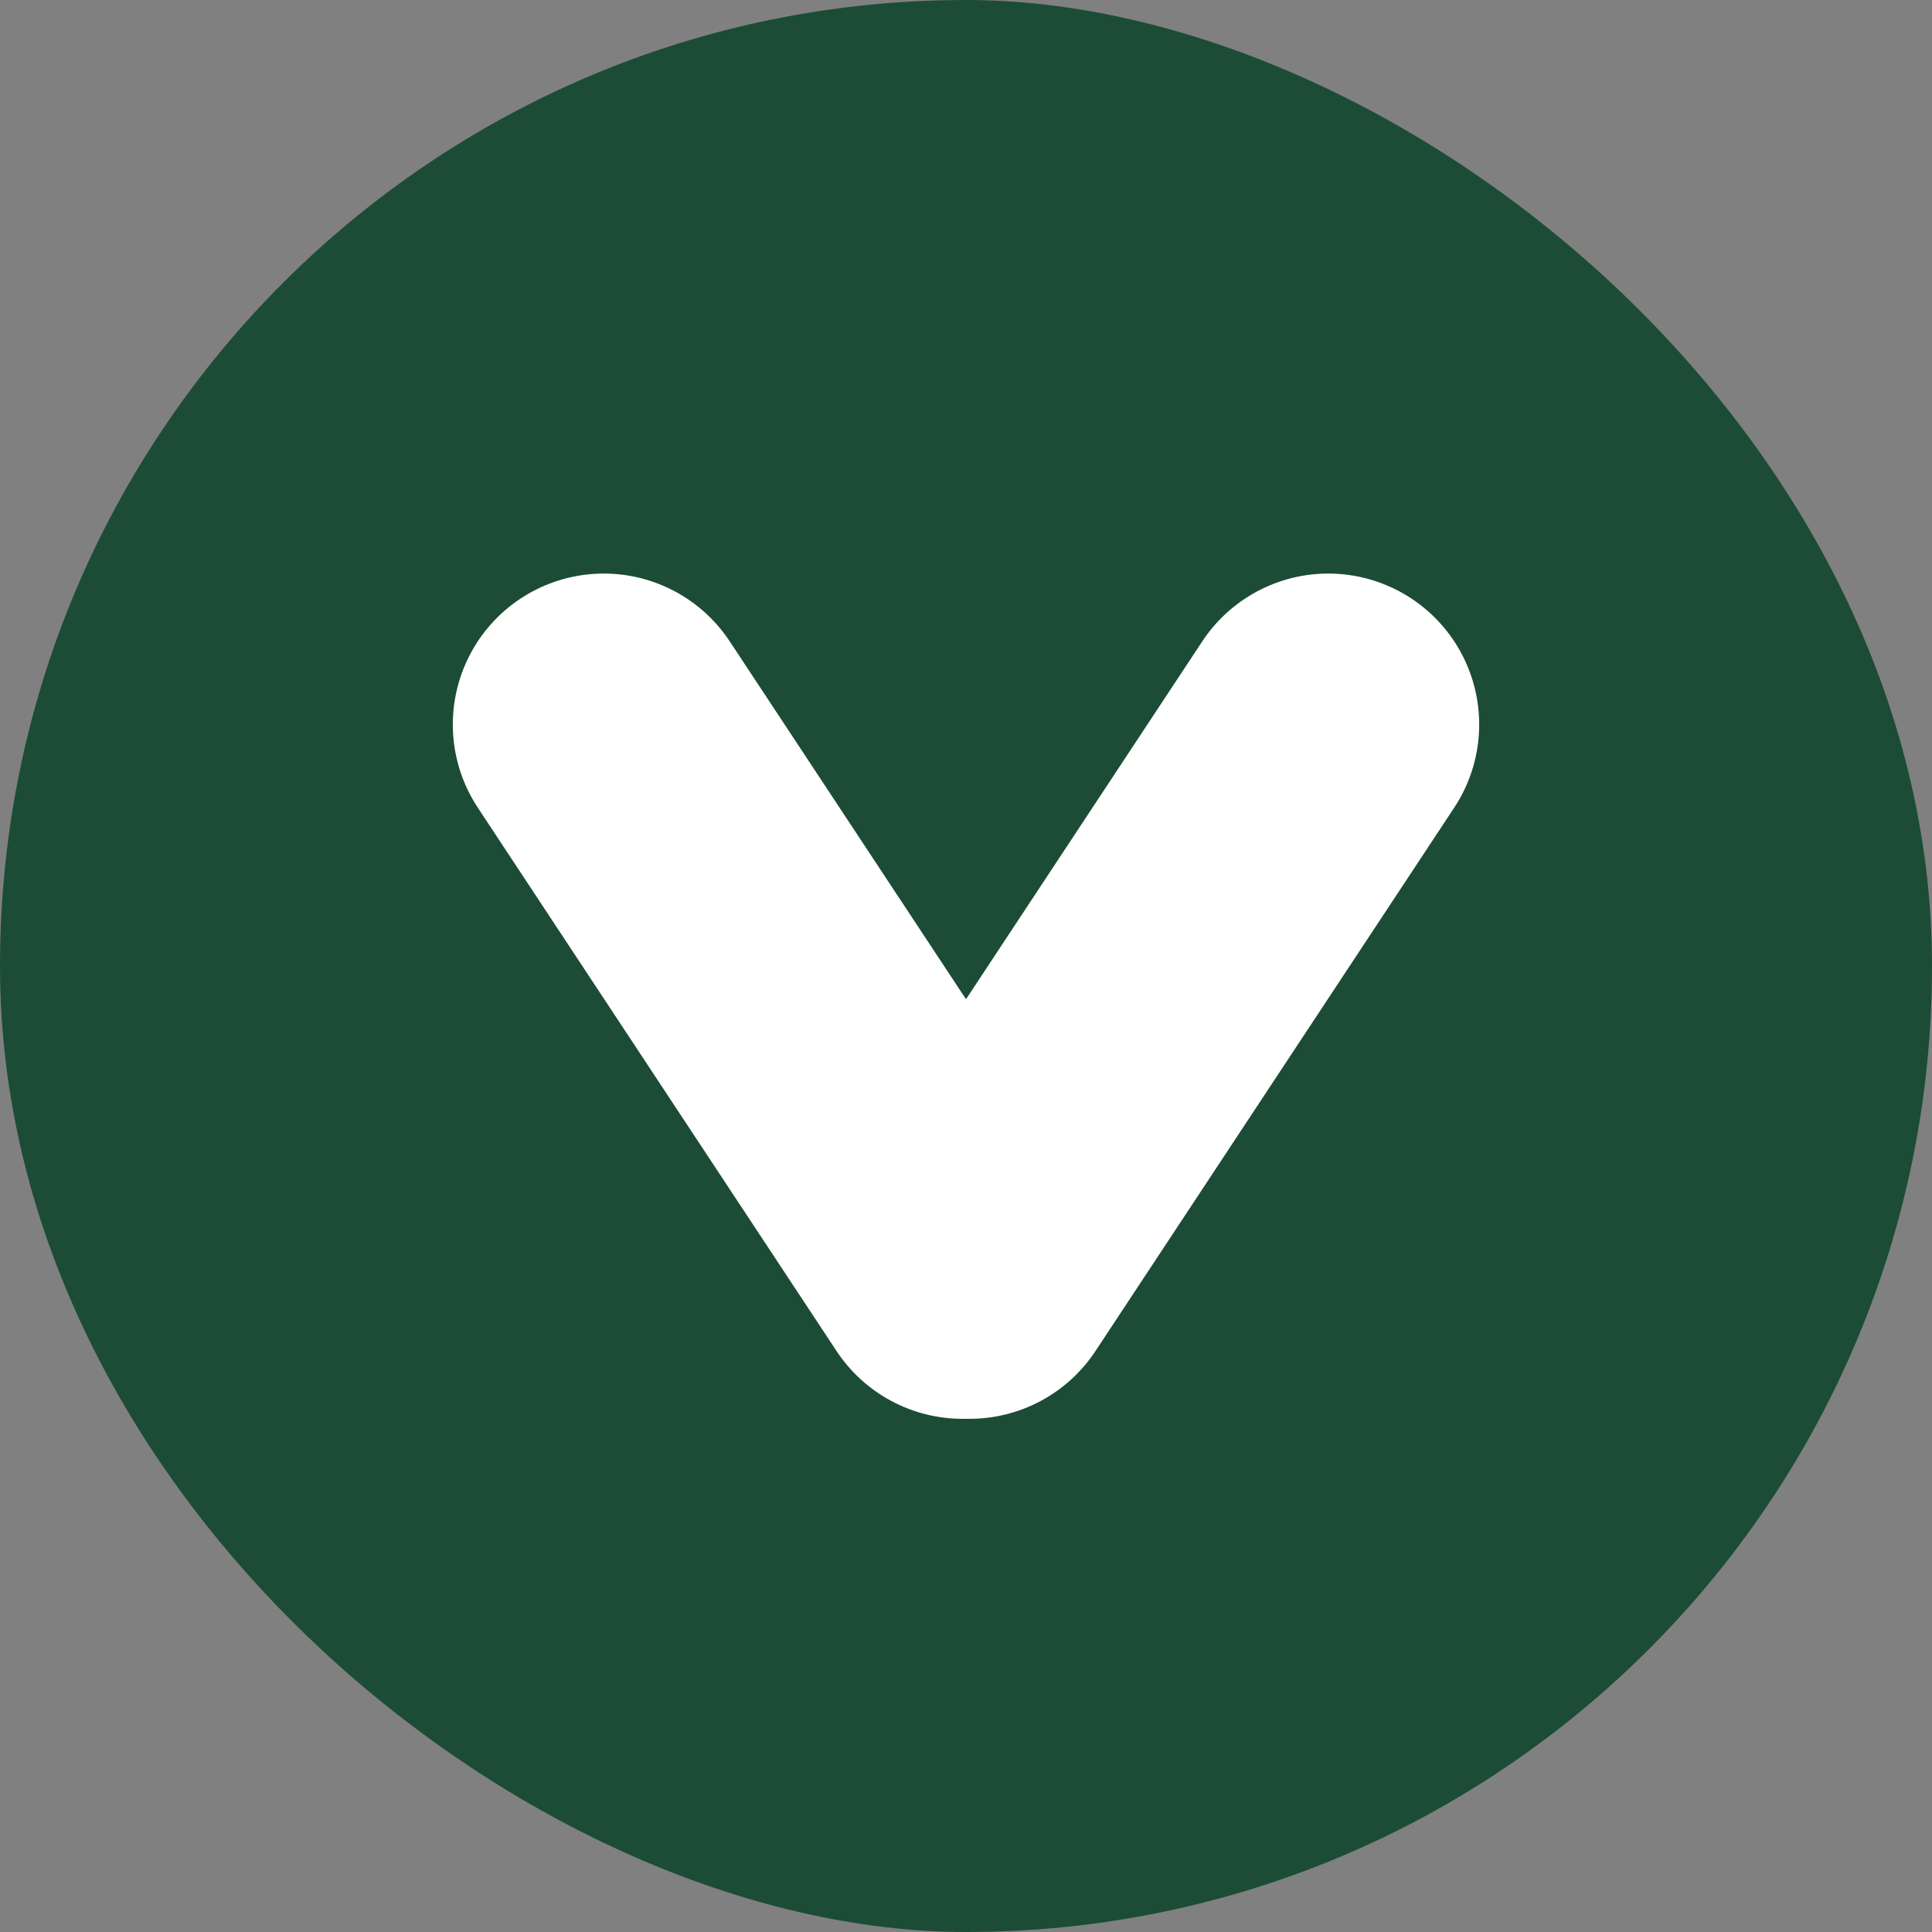
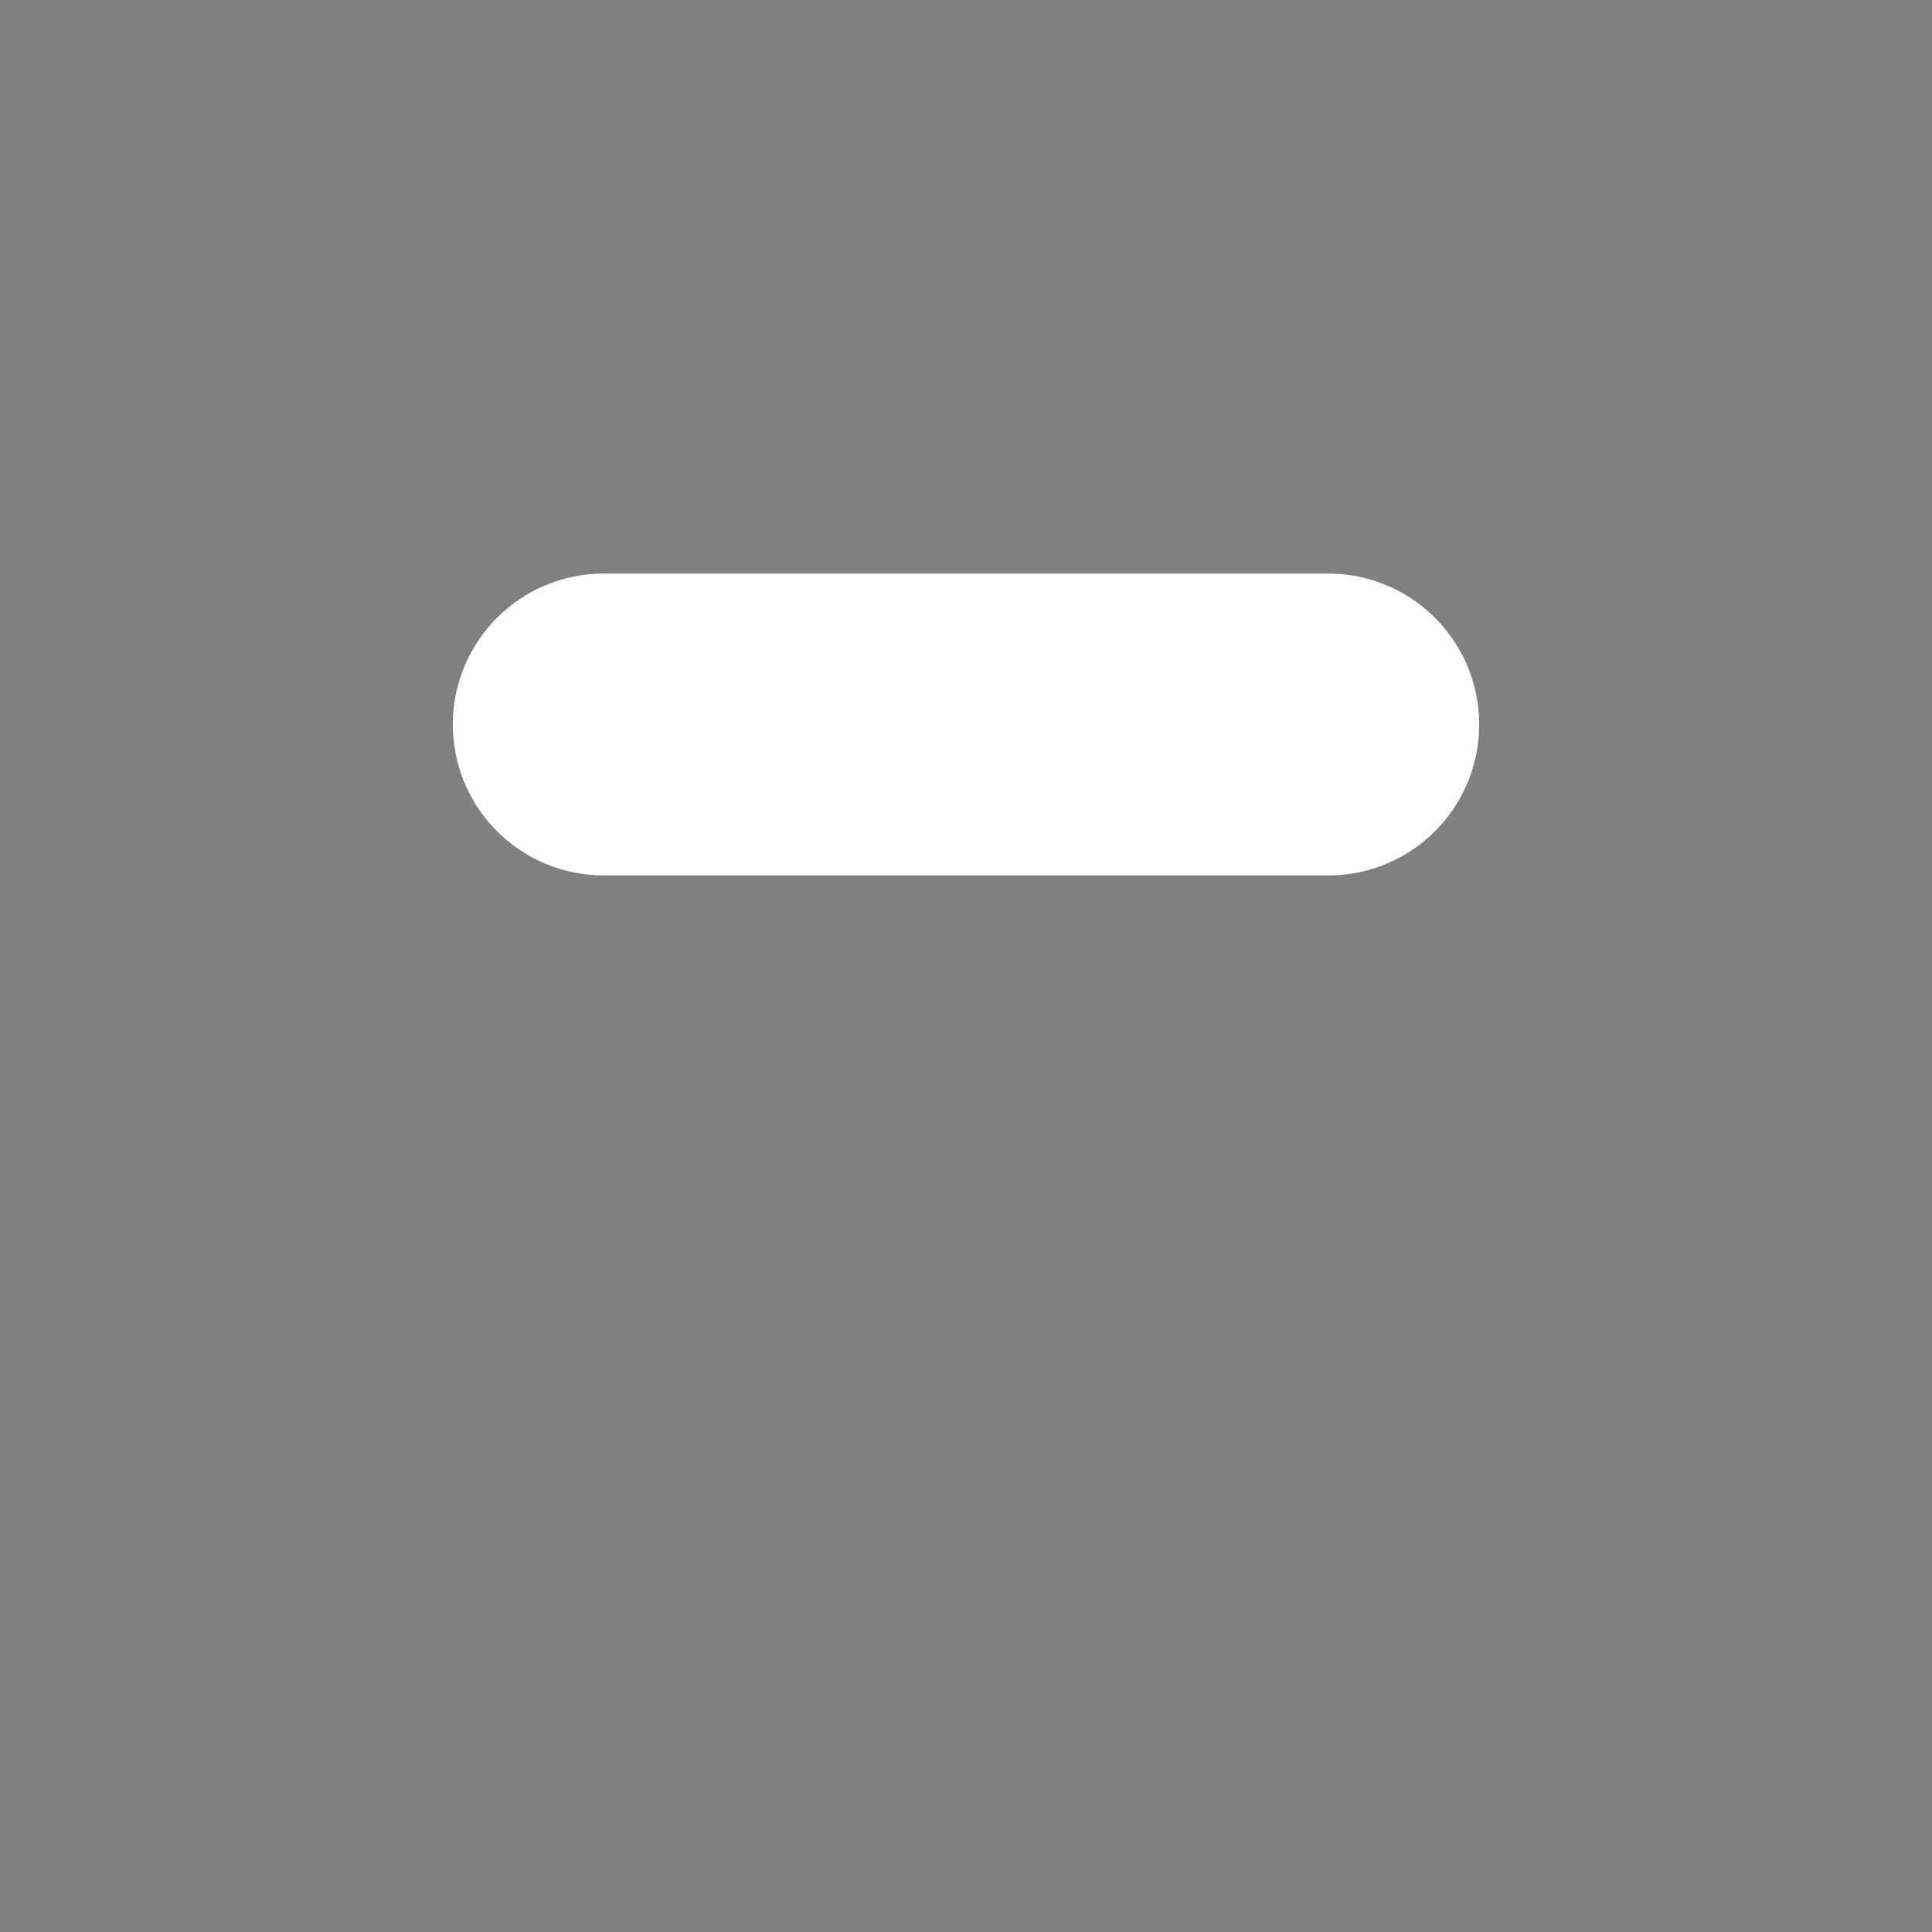
<svg xmlns="http://www.w3.org/2000/svg" width="32" height="32" viewBox="0 0 32 32" fill="none">
  <rect x="0" y="0" width="32" height="32" fill="#808080" stroke="none" />
  <g id="Accordion_arrow">
-     <rect width="32" height="32" rx="16" transform="matrix(0 1 1 0 0 0)" fill="#1C4C36" />
-     <path id="Vector" d="M22 12L16.058 21H15.942L10 12" stroke="white" stroke-width="5" stroke-linecap="round" stroke-linejoin="round" />
+     <path id="Vector" d="M22 12H15.942L10 12" stroke="white" stroke-width="5" stroke-linecap="round" stroke-linejoin="round" />
  </g>
</svg>